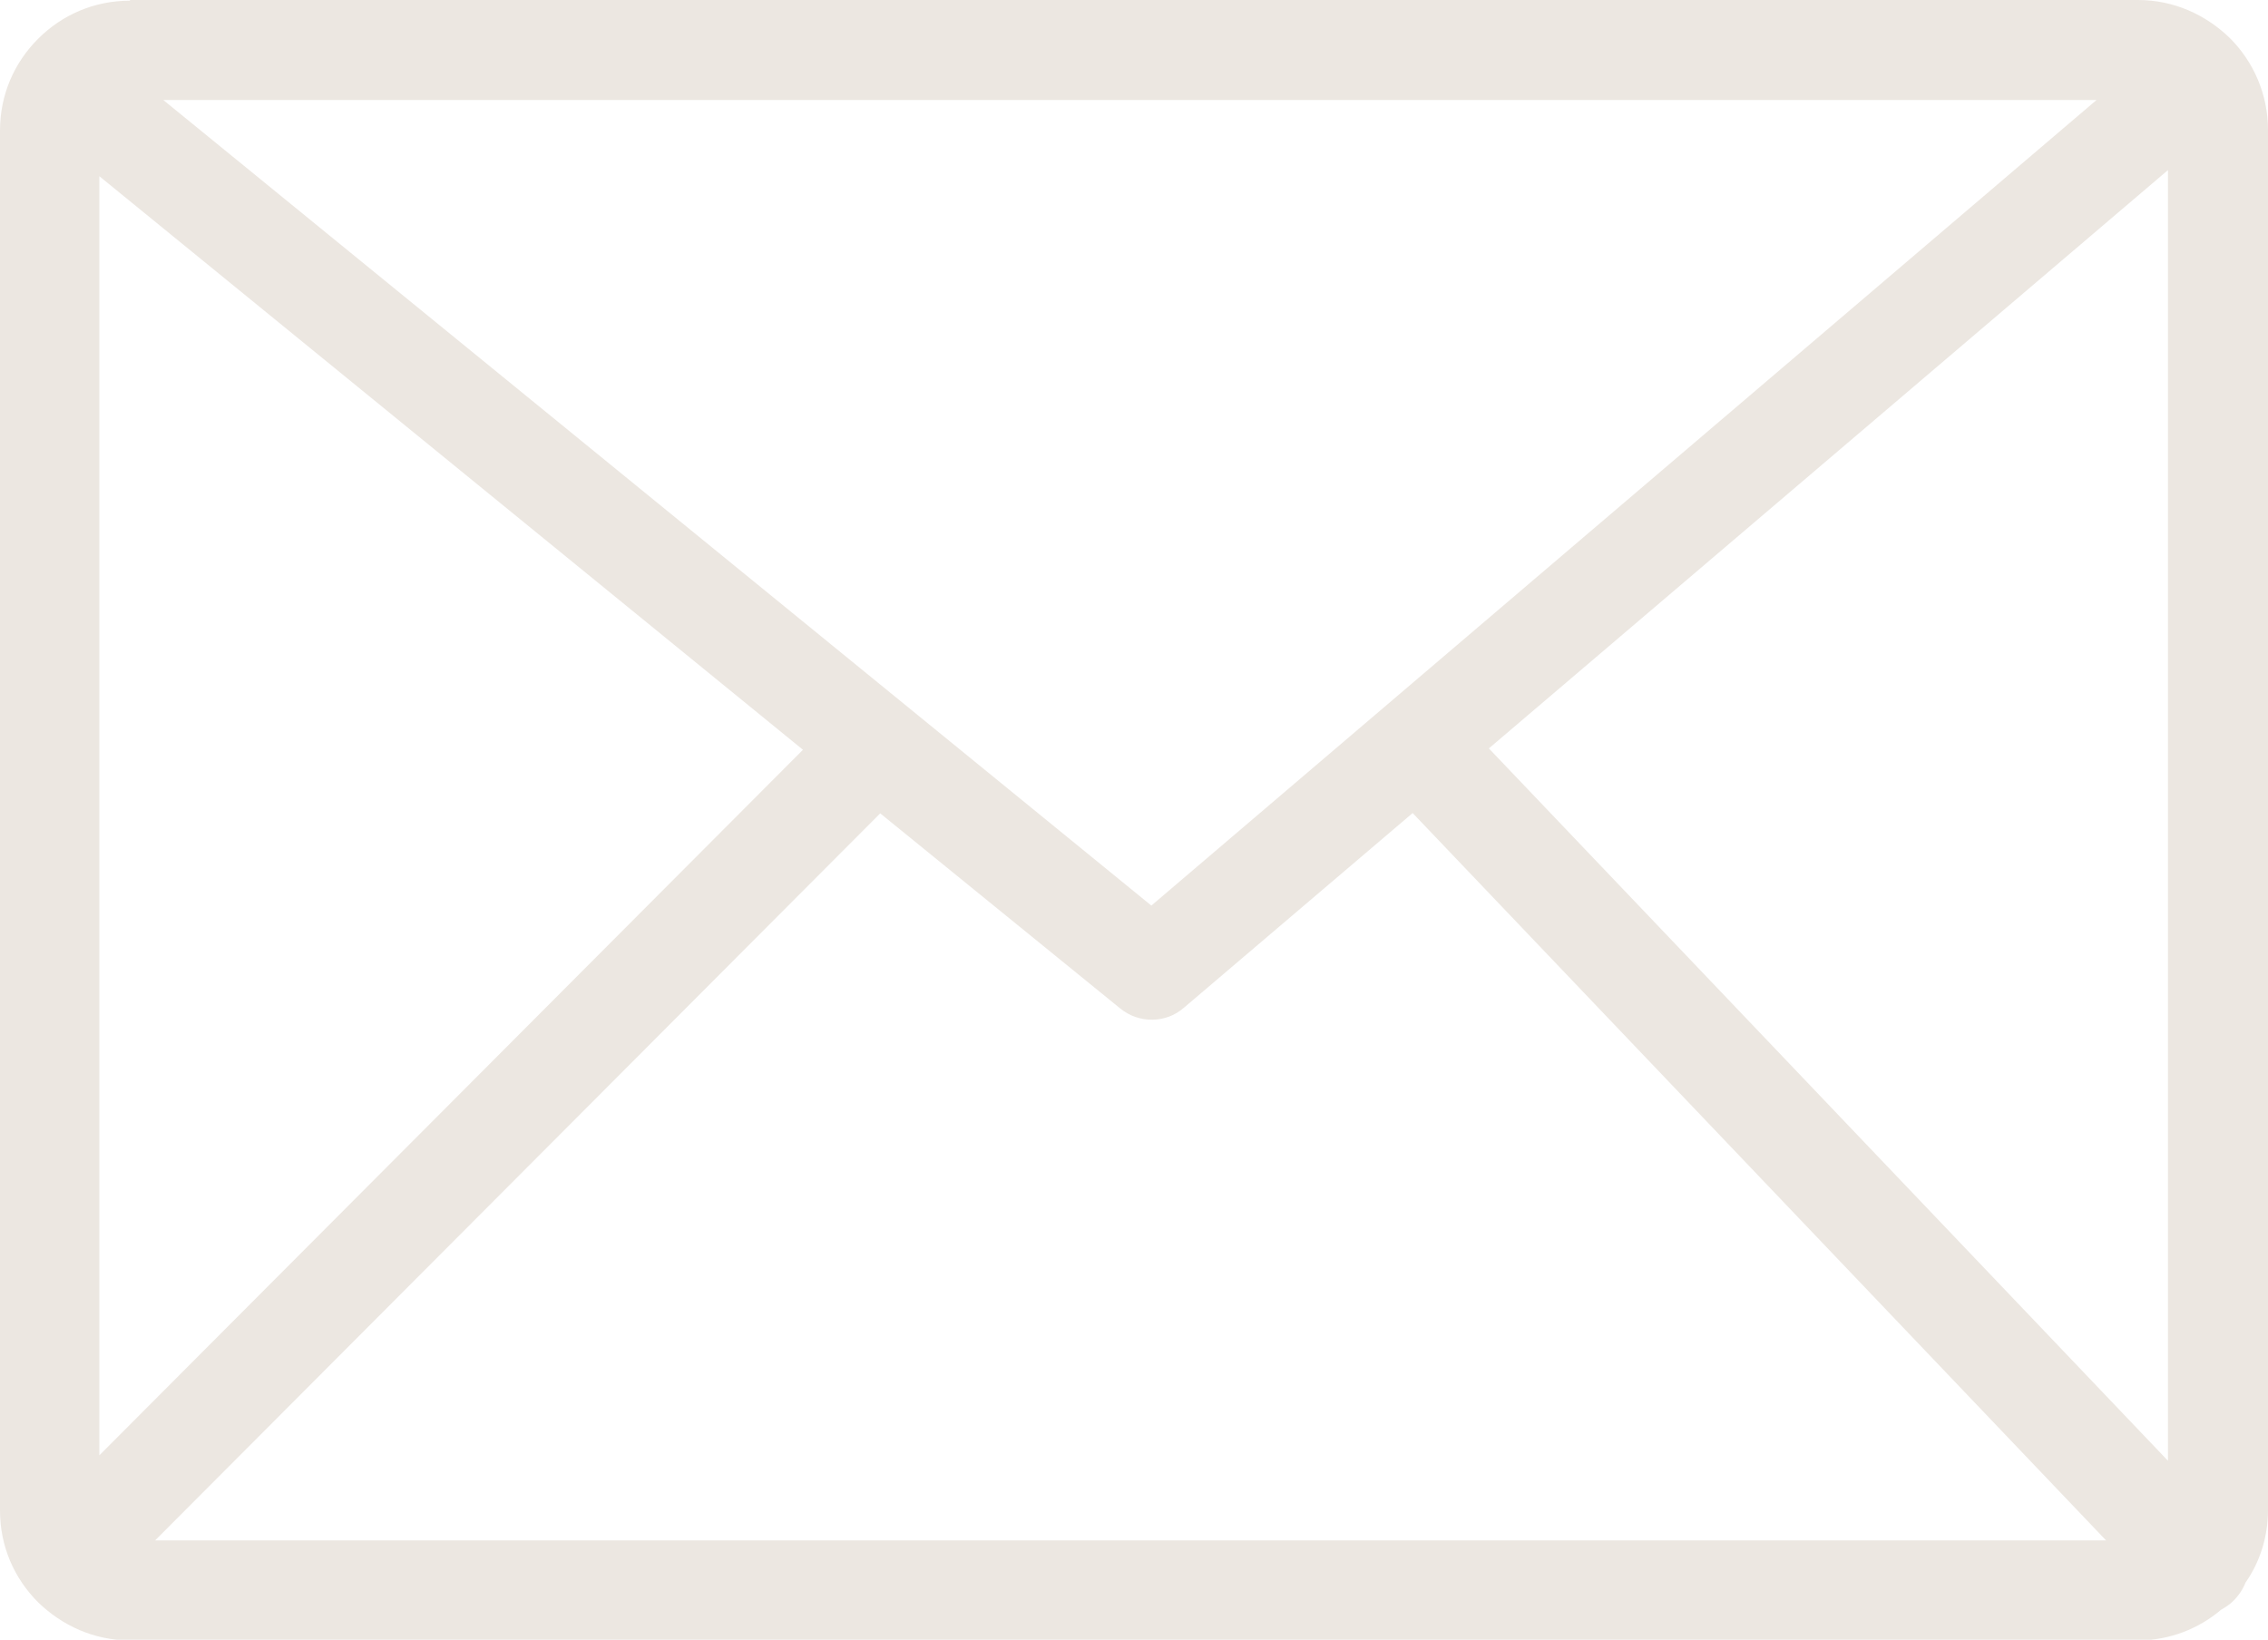
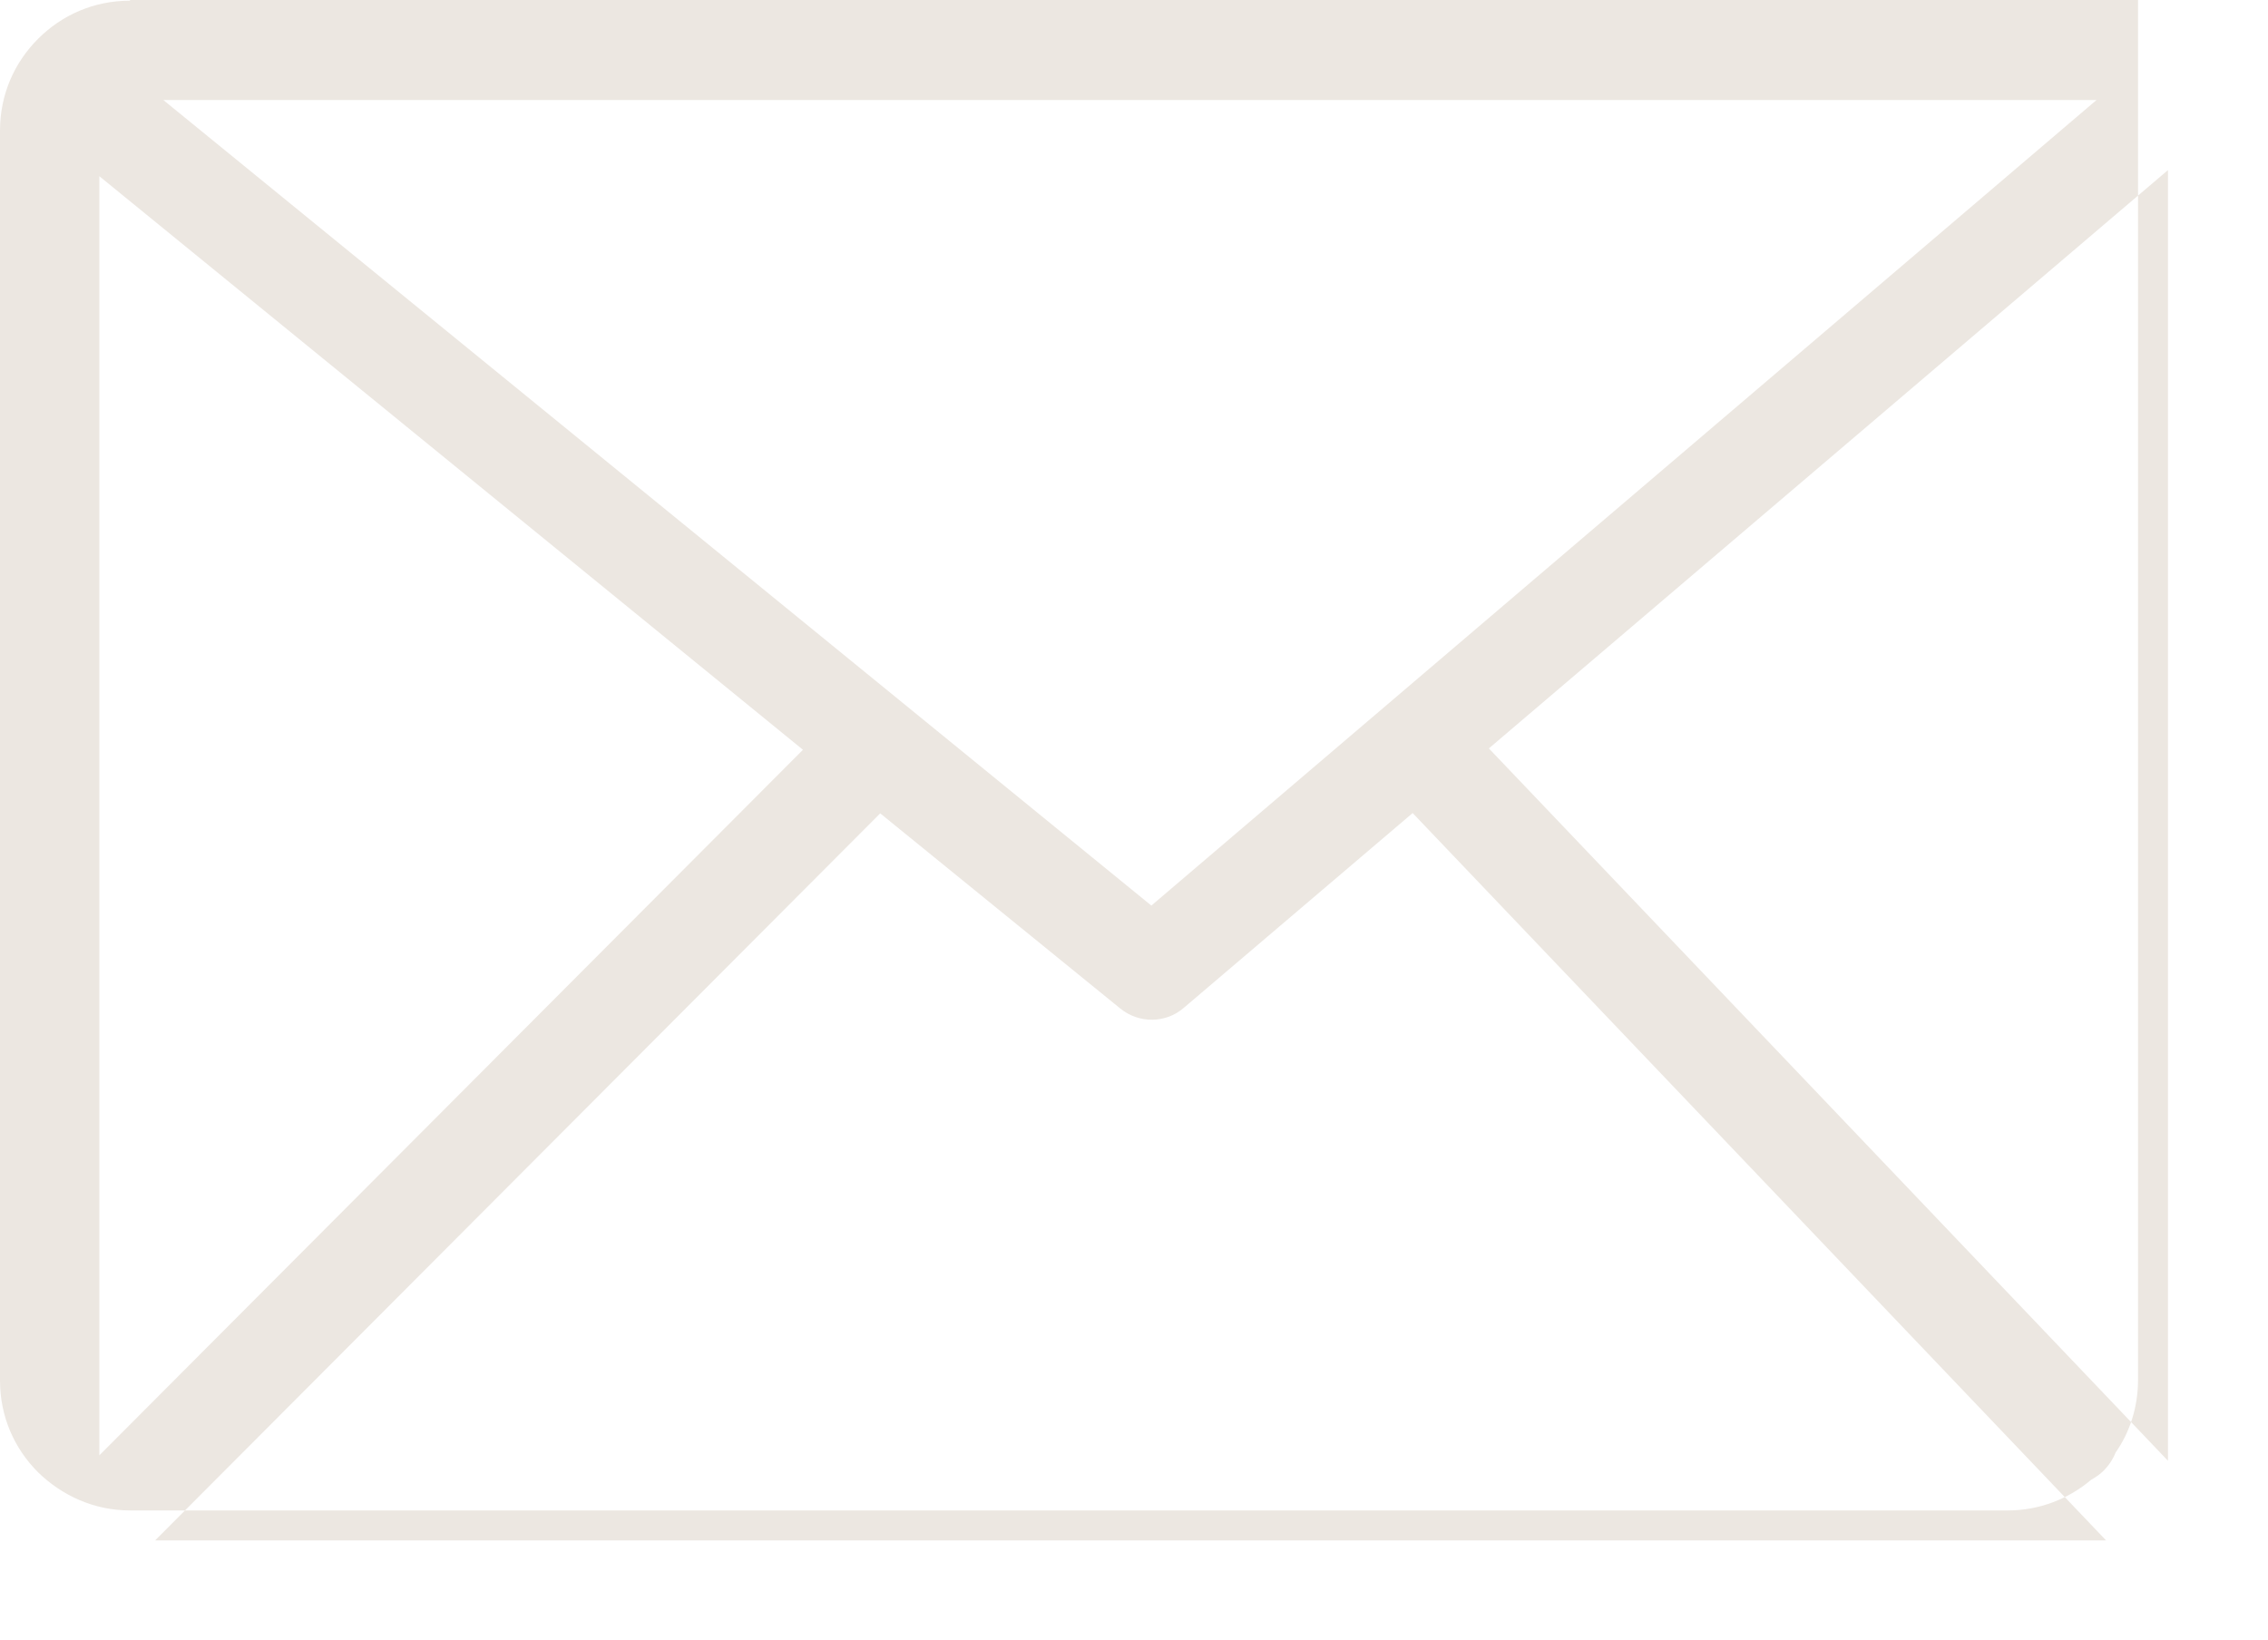
<svg xmlns="http://www.w3.org/2000/svg" viewBox="0 0 3333 2410" shape-rendering="geometricPrecision" text-rendering="geometricPrecision" image-rendering="optimizeQuality" fill-rule="evenodd" clip-rule="evenodd">
-   <path style="fill: #ece7e1" d="M191 0h2951c53 0 100 22 135 56 35 35 56 83 56 135v2028c0 40-12 77-33 107-4 10-10 19-18 27-5 5-11 9-18 13-33 28-76 45-122 45H191c-53 0-100-22-135-56-35-35-56-82-56-135V192C0 139 21 92 56 57S138 1 191 1zm-45 2139l1034-1037L146 259v1880zm1148-944L228 2264h2867L2076 1195l-336 286c-26 23-66 24-94 1l-353-287zm894-95l998 1047V250l-998 850zM240 147l1452 1184L3081 147H240z" fill-rule="nonzero" />
+   <path style="fill: #ece7e1" d="M191 0h2951v2028c0 40-12 77-33 107-4 10-10 19-18 27-5 5-11 9-18 13-33 28-76 45-122 45H191c-53 0-100-22-135-56-35-35-56-82-56-135V192C0 139 21 92 56 57S138 1 191 1zm-45 2139l1034-1037L146 259v1880zm1148-944L228 2264h2867L2076 1195l-336 286c-26 23-66 24-94 1l-353-287zm894-95l998 1047V250l-998 850zM240 147l1452 1184L3081 147H240z" fill-rule="nonzero" />
</svg>